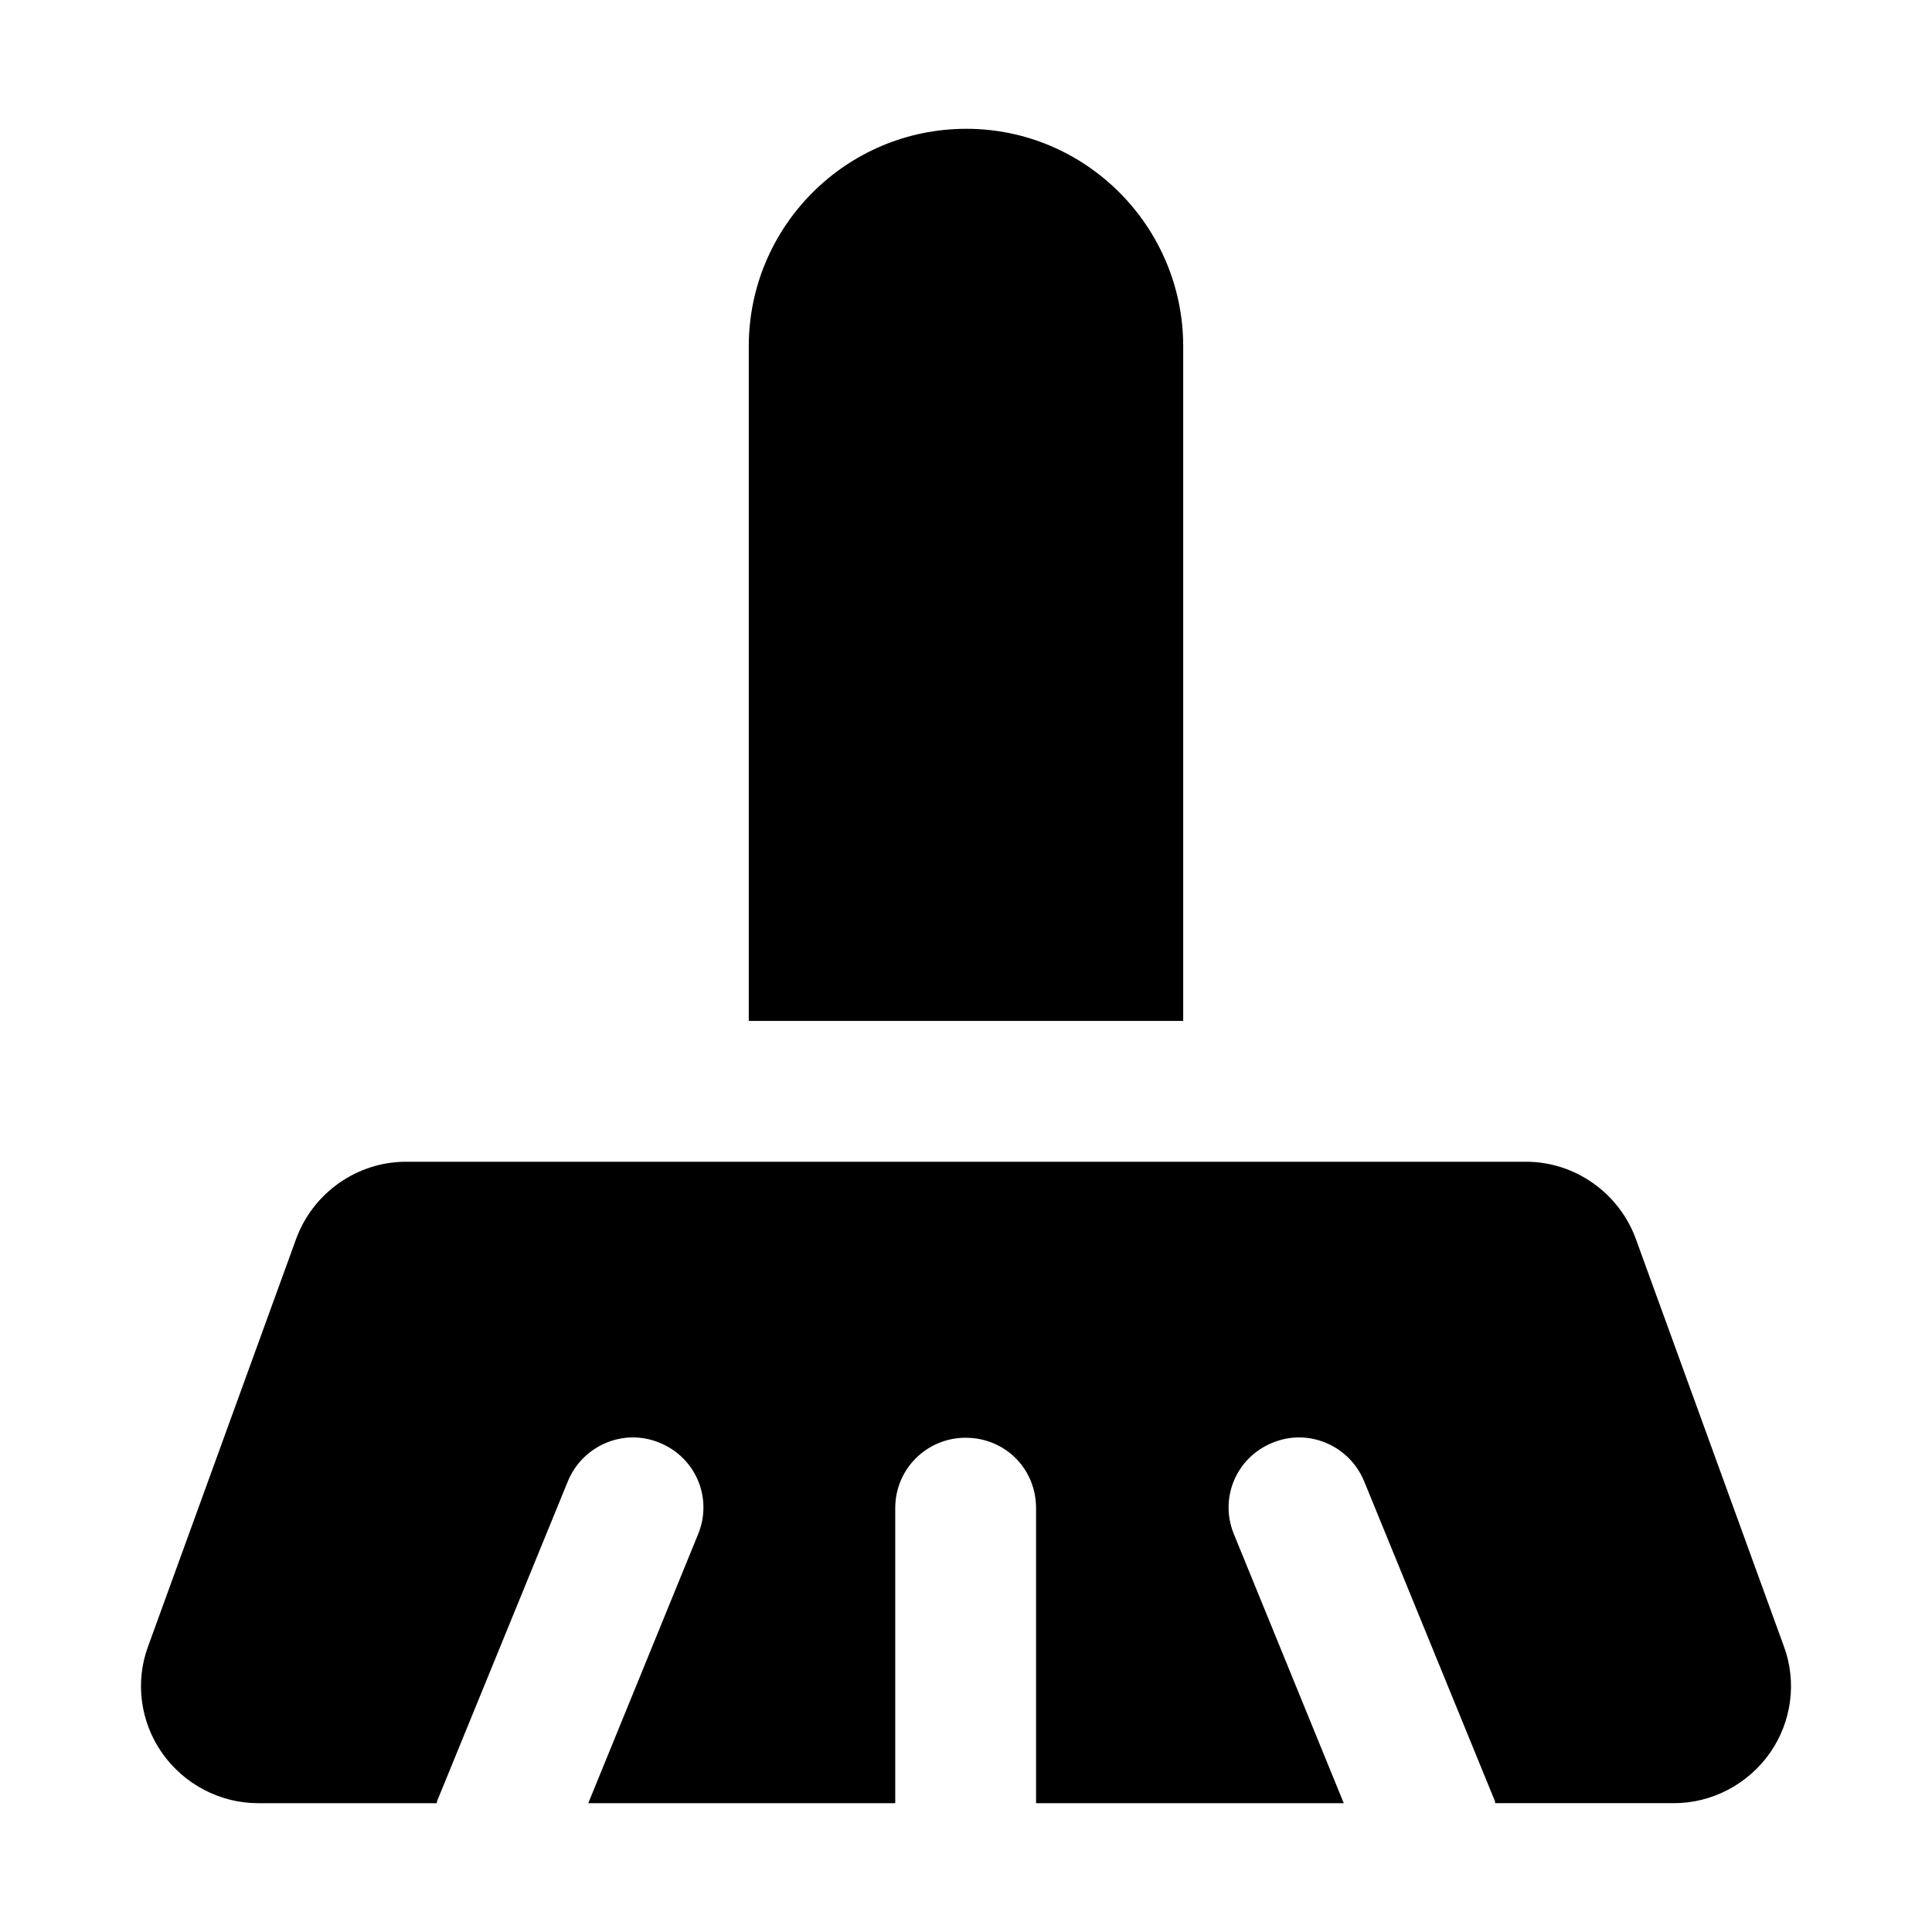
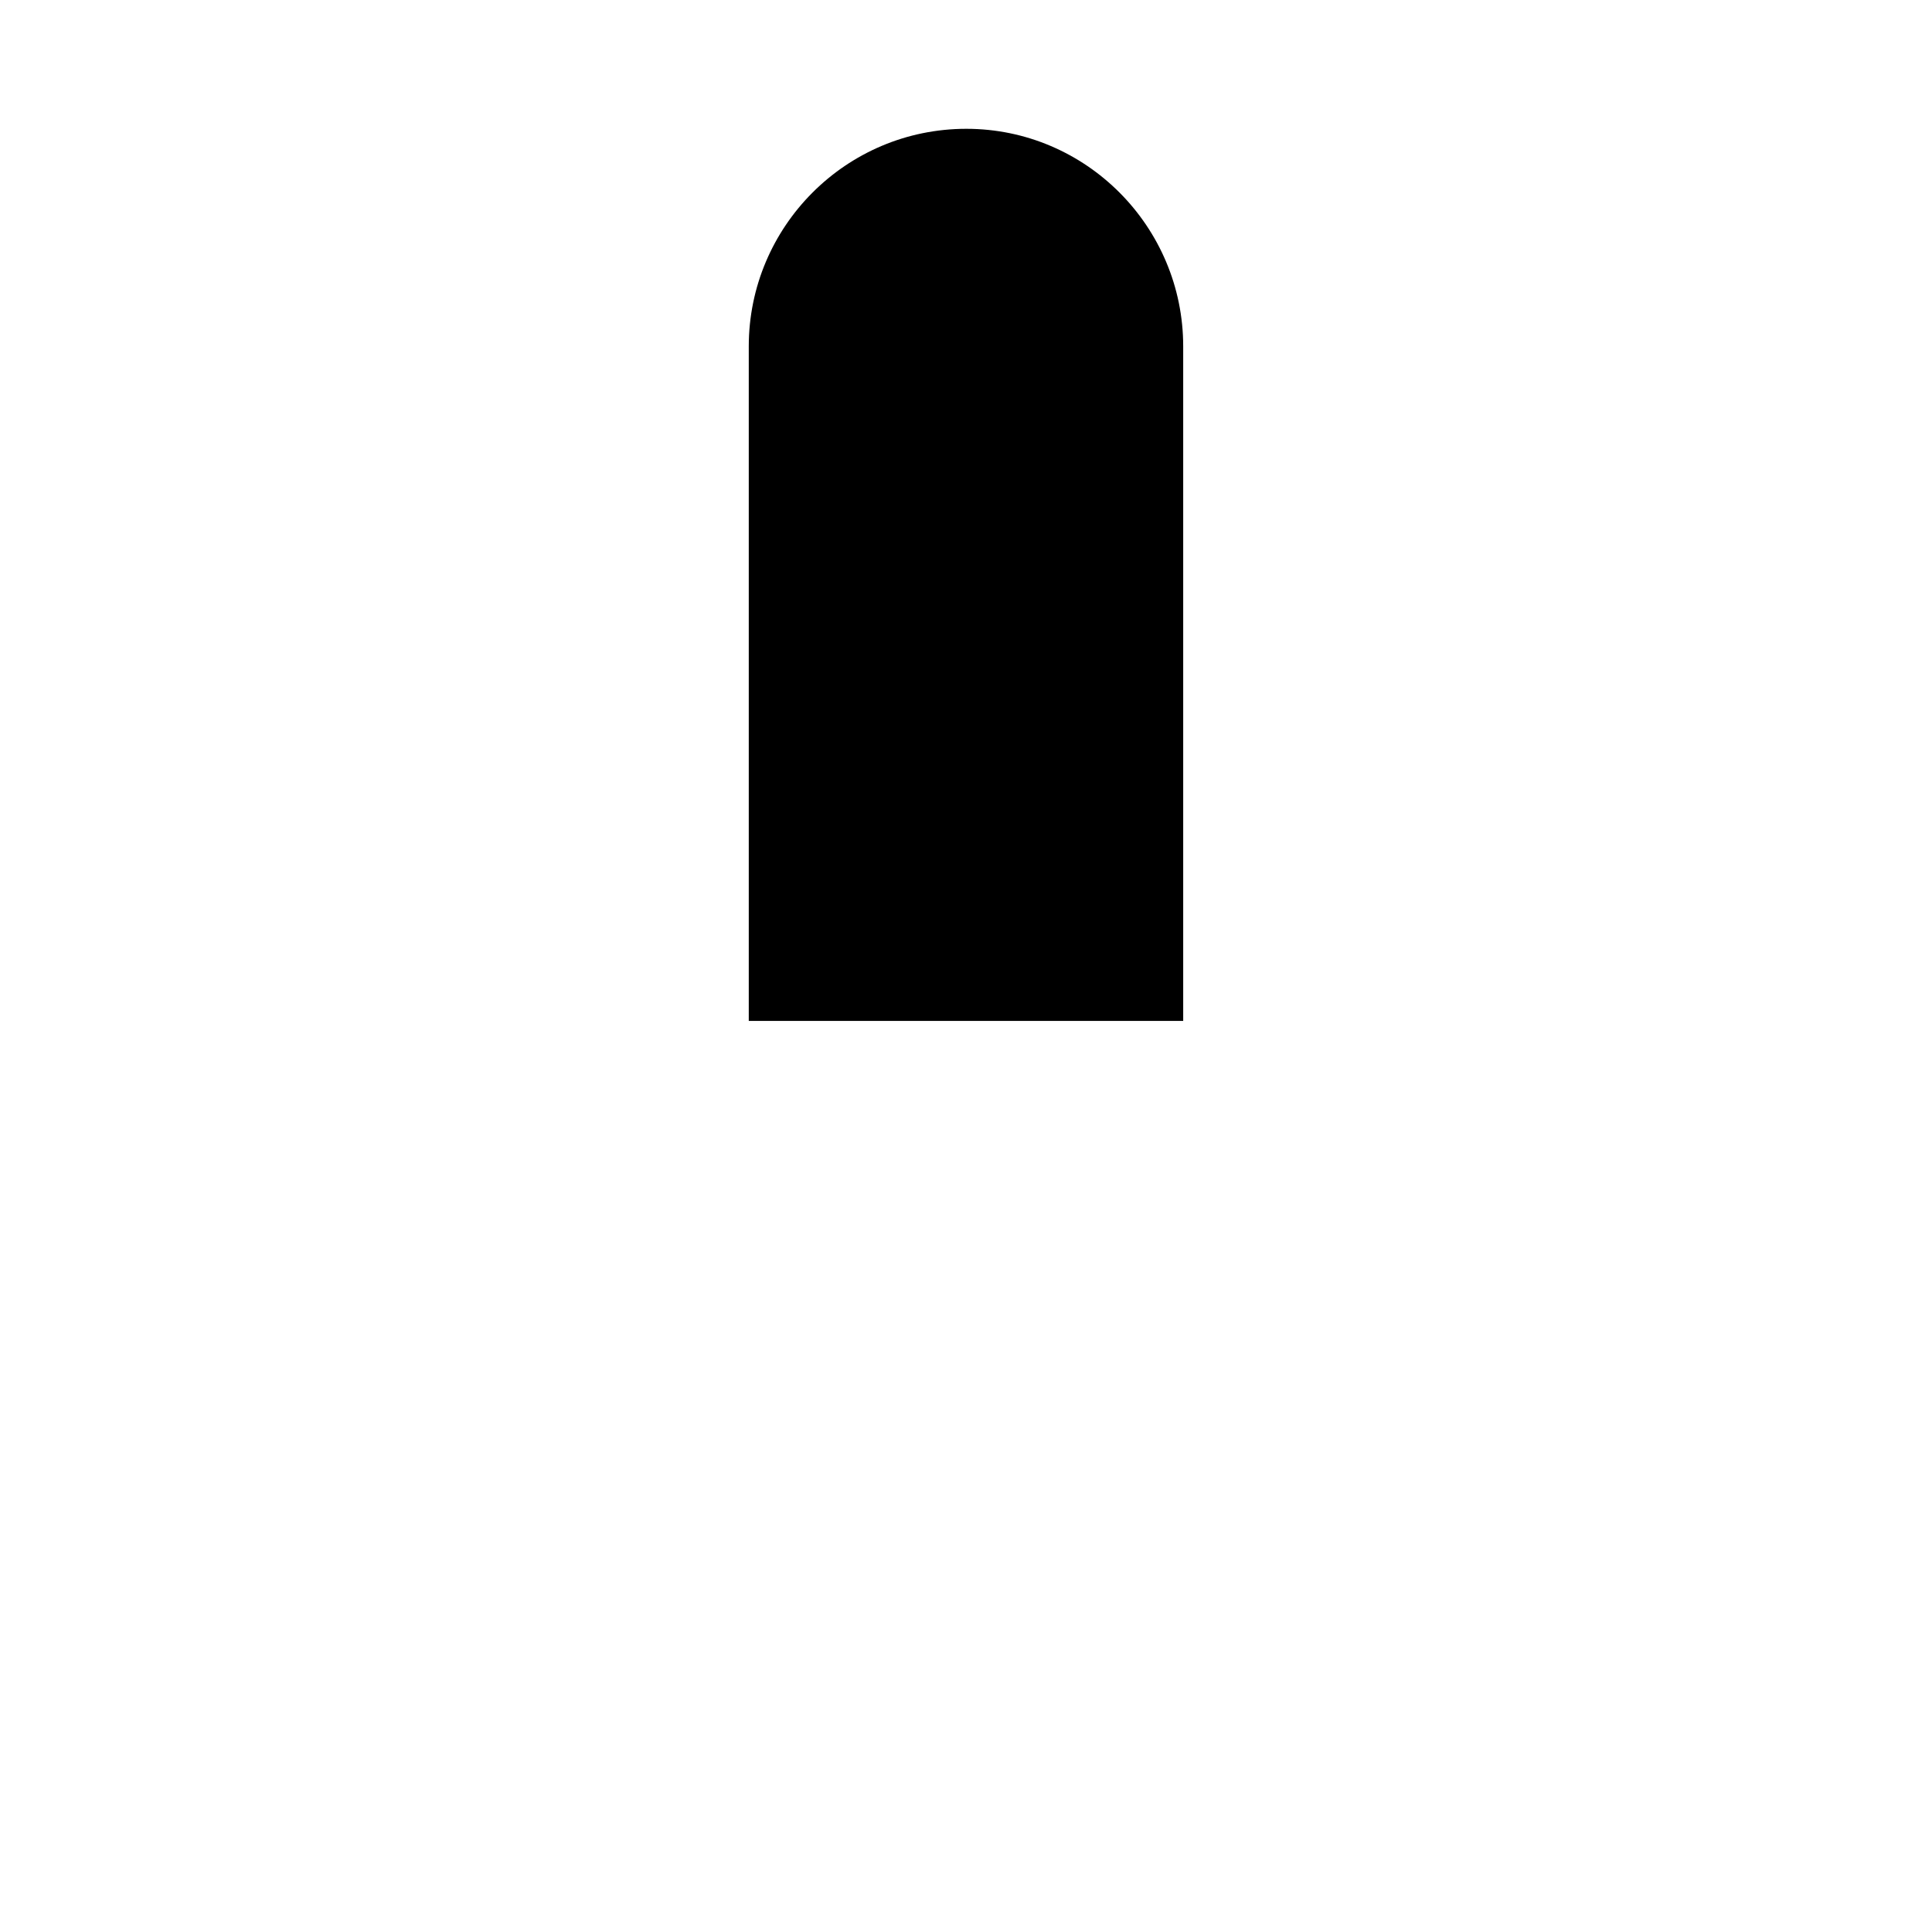
<svg xmlns="http://www.w3.org/2000/svg" fill="#000000" width="800px" height="800px" version="1.1" viewBox="144 144 512 512">
  <g>
-     <path d="m616.73 580.25-39.188-107.85c-4.477-12.316-16.23-20.523-29.105-20.523h-296.88c-12.875 0-24.633 8.211-29.109 20.523l-39.184 107.85c-3.543 9.516-2.055 20.152 3.731 28.363 5.785 8.211 15.301 13.25 25.379 13.25h47.391c0-0.559 0.188-0.934 0.375-1.305l34.336-83.969c3.918-9.52 14.742-14.184 24.262-10.266 9.703 3.918 14.18 14.742 10.266 24.258l-29.109 71.281h81.352v-78.184c0-10.449 8.402-18.66 18.66-18.66 10.449 0 18.66 8.211 18.66 18.66v78.184h81.543l-29.109-71.281c-3.918-9.516 0.559-20.34 10.266-24.258 9.516-3.918 20.34 0.746 24.258 10.262l34.332 83.969c0.188 0.375 0.375 0.746 0.375 1.305h47.395c10.078 0 19.594-5.039 25.379-13.25 5.777-8.207 7.269-18.844 3.727-28.359z" />
    <path d="m457.56 235.79c0-31.723-25.75-57.656-57.473-57.656-31.906 0-57.656 25.938-57.656 57.656v178.76h115.13z" />
  </g>
</svg>